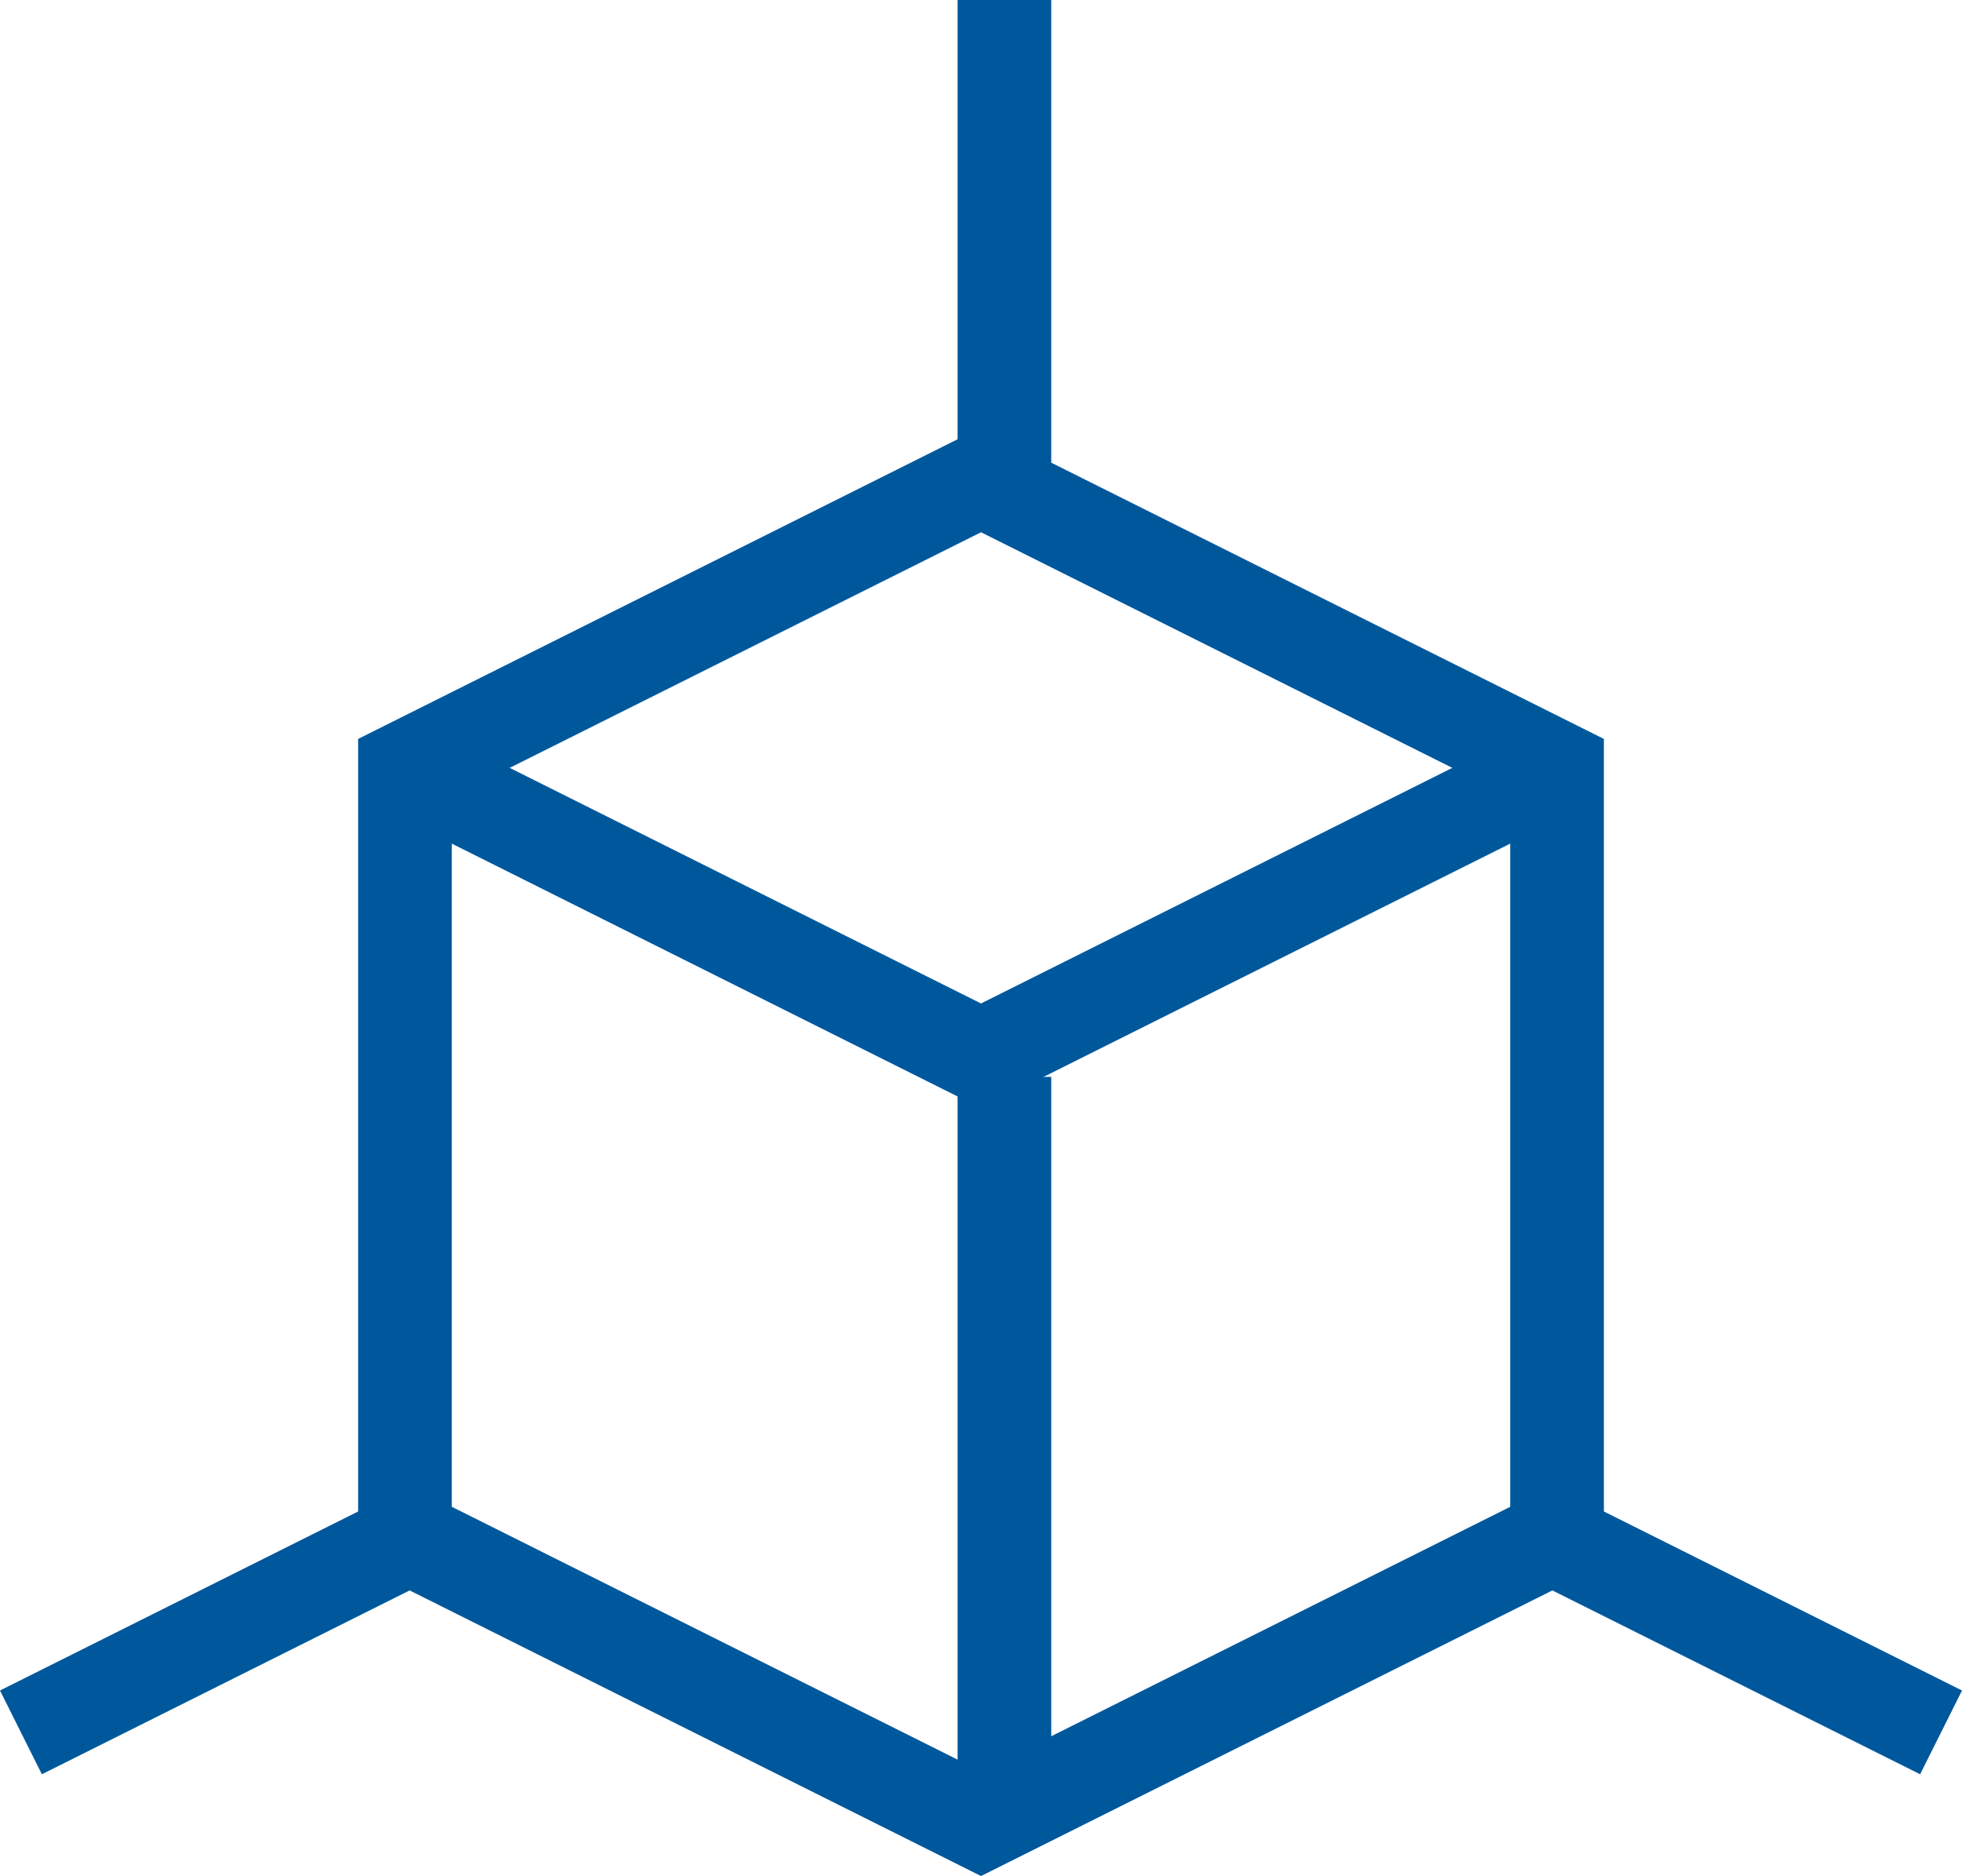
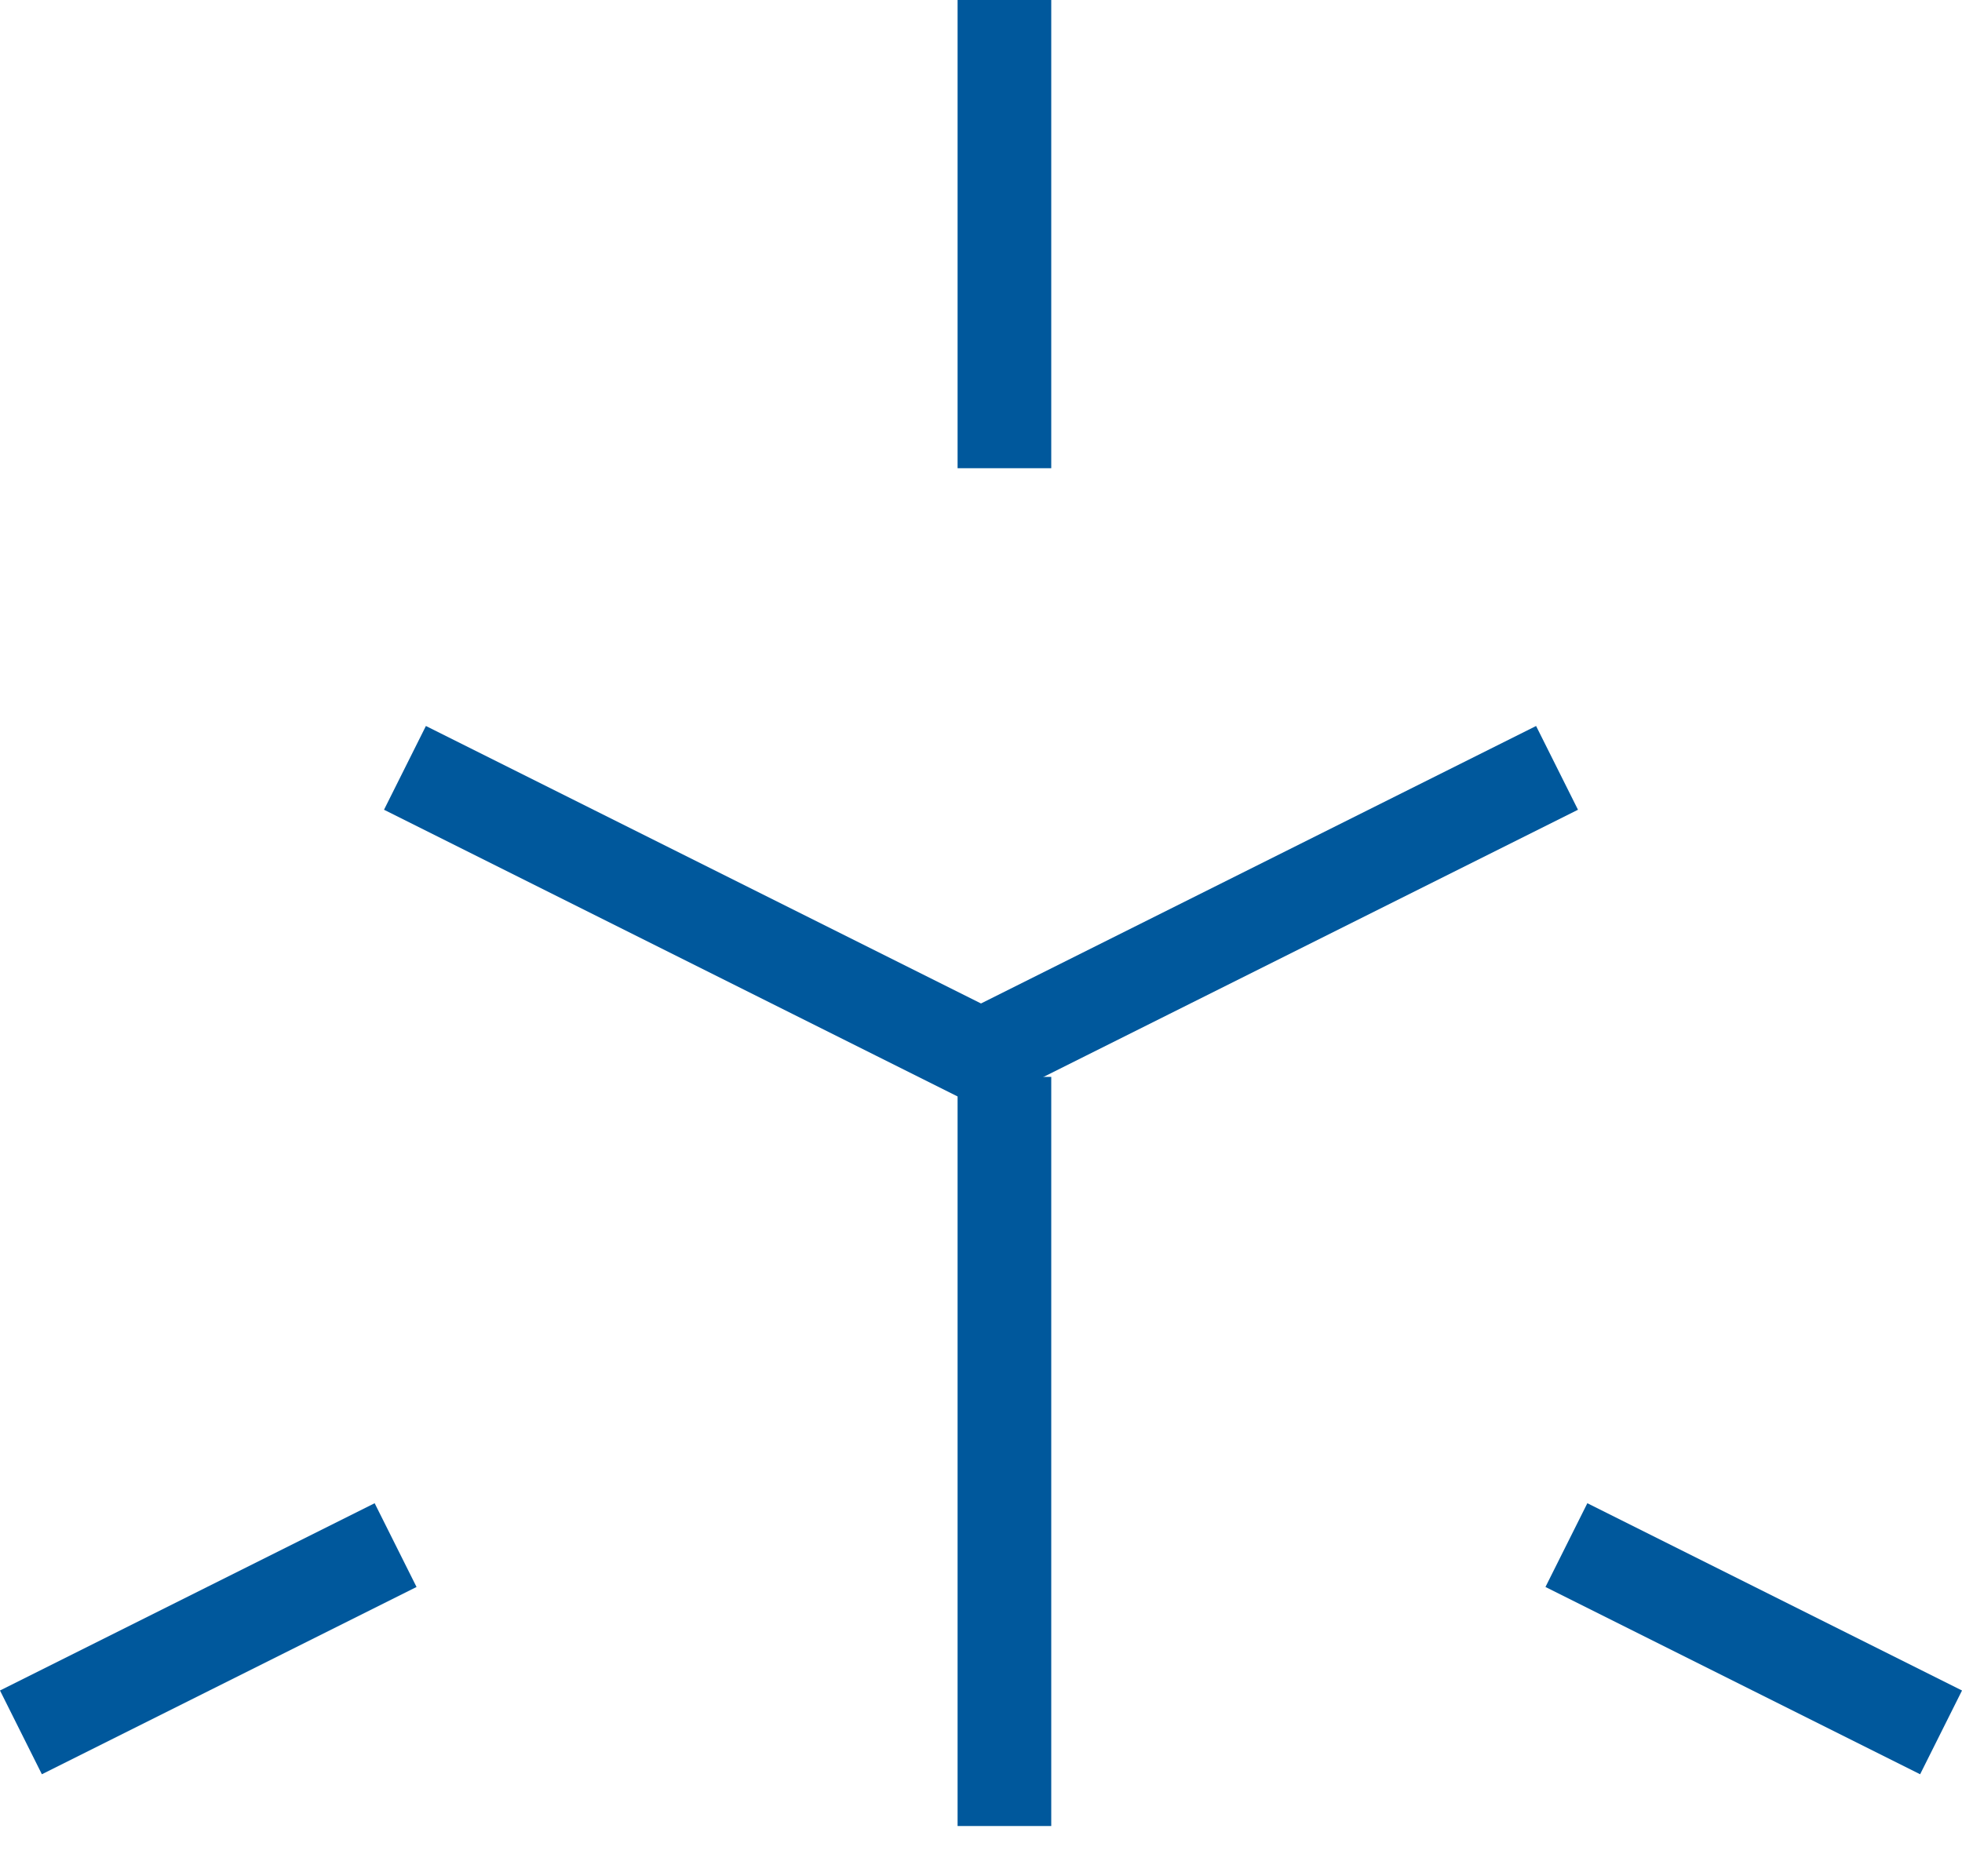
<svg xmlns="http://www.w3.org/2000/svg" width="41.894" height="40.068" viewBox="0 0 41.894 40.068">
  <g id="_3d-29" data-name="3d-29" transform="translate(-1.553 -2)">
    <line id="Line_151" data-name="Line 151" y2="10" transform="translate(23 2)" fill="none" stroke="#00589c" stroke-miterlimit="10" stroke-width="2" />
    <line id="Line_152" data-name="Line 152" y1="4" x2="8" transform="translate(2 35)" fill="none" stroke="#00589c" stroke-miterlimit="10" stroke-width="2" />
    <line id="Line_153" data-name="Line 153" x1="8" y1="4" transform="translate(35 35)" fill="none" stroke="#00589c" stroke-miterlimit="10" stroke-width="2" />
    <path id="Path_586" data-name="Path 586" d="M6,10l12.3,6.15L30.6,10" transform="translate(4.2 8.4)" fill="none" stroke="#00589c" stroke-miterlimit="10" stroke-width="2" />
    <line id="Line_154" data-name="Line 154" y2="16" transform="translate(23 25)" fill="none" stroke="#00589c" stroke-miterlimit="10" stroke-width="2" />
-     <path id="Path_587" data-name="Path 587" d="M30.6,13.15,18.3,7,6,13.15v16.4L18.3,35.7l12.3-6.15Z" transform="translate(4.2 5.25)" fill="none" stroke="#00589c" stroke-linecap="square" stroke-miterlimit="10" stroke-width="2" />
  </g>
</svg>